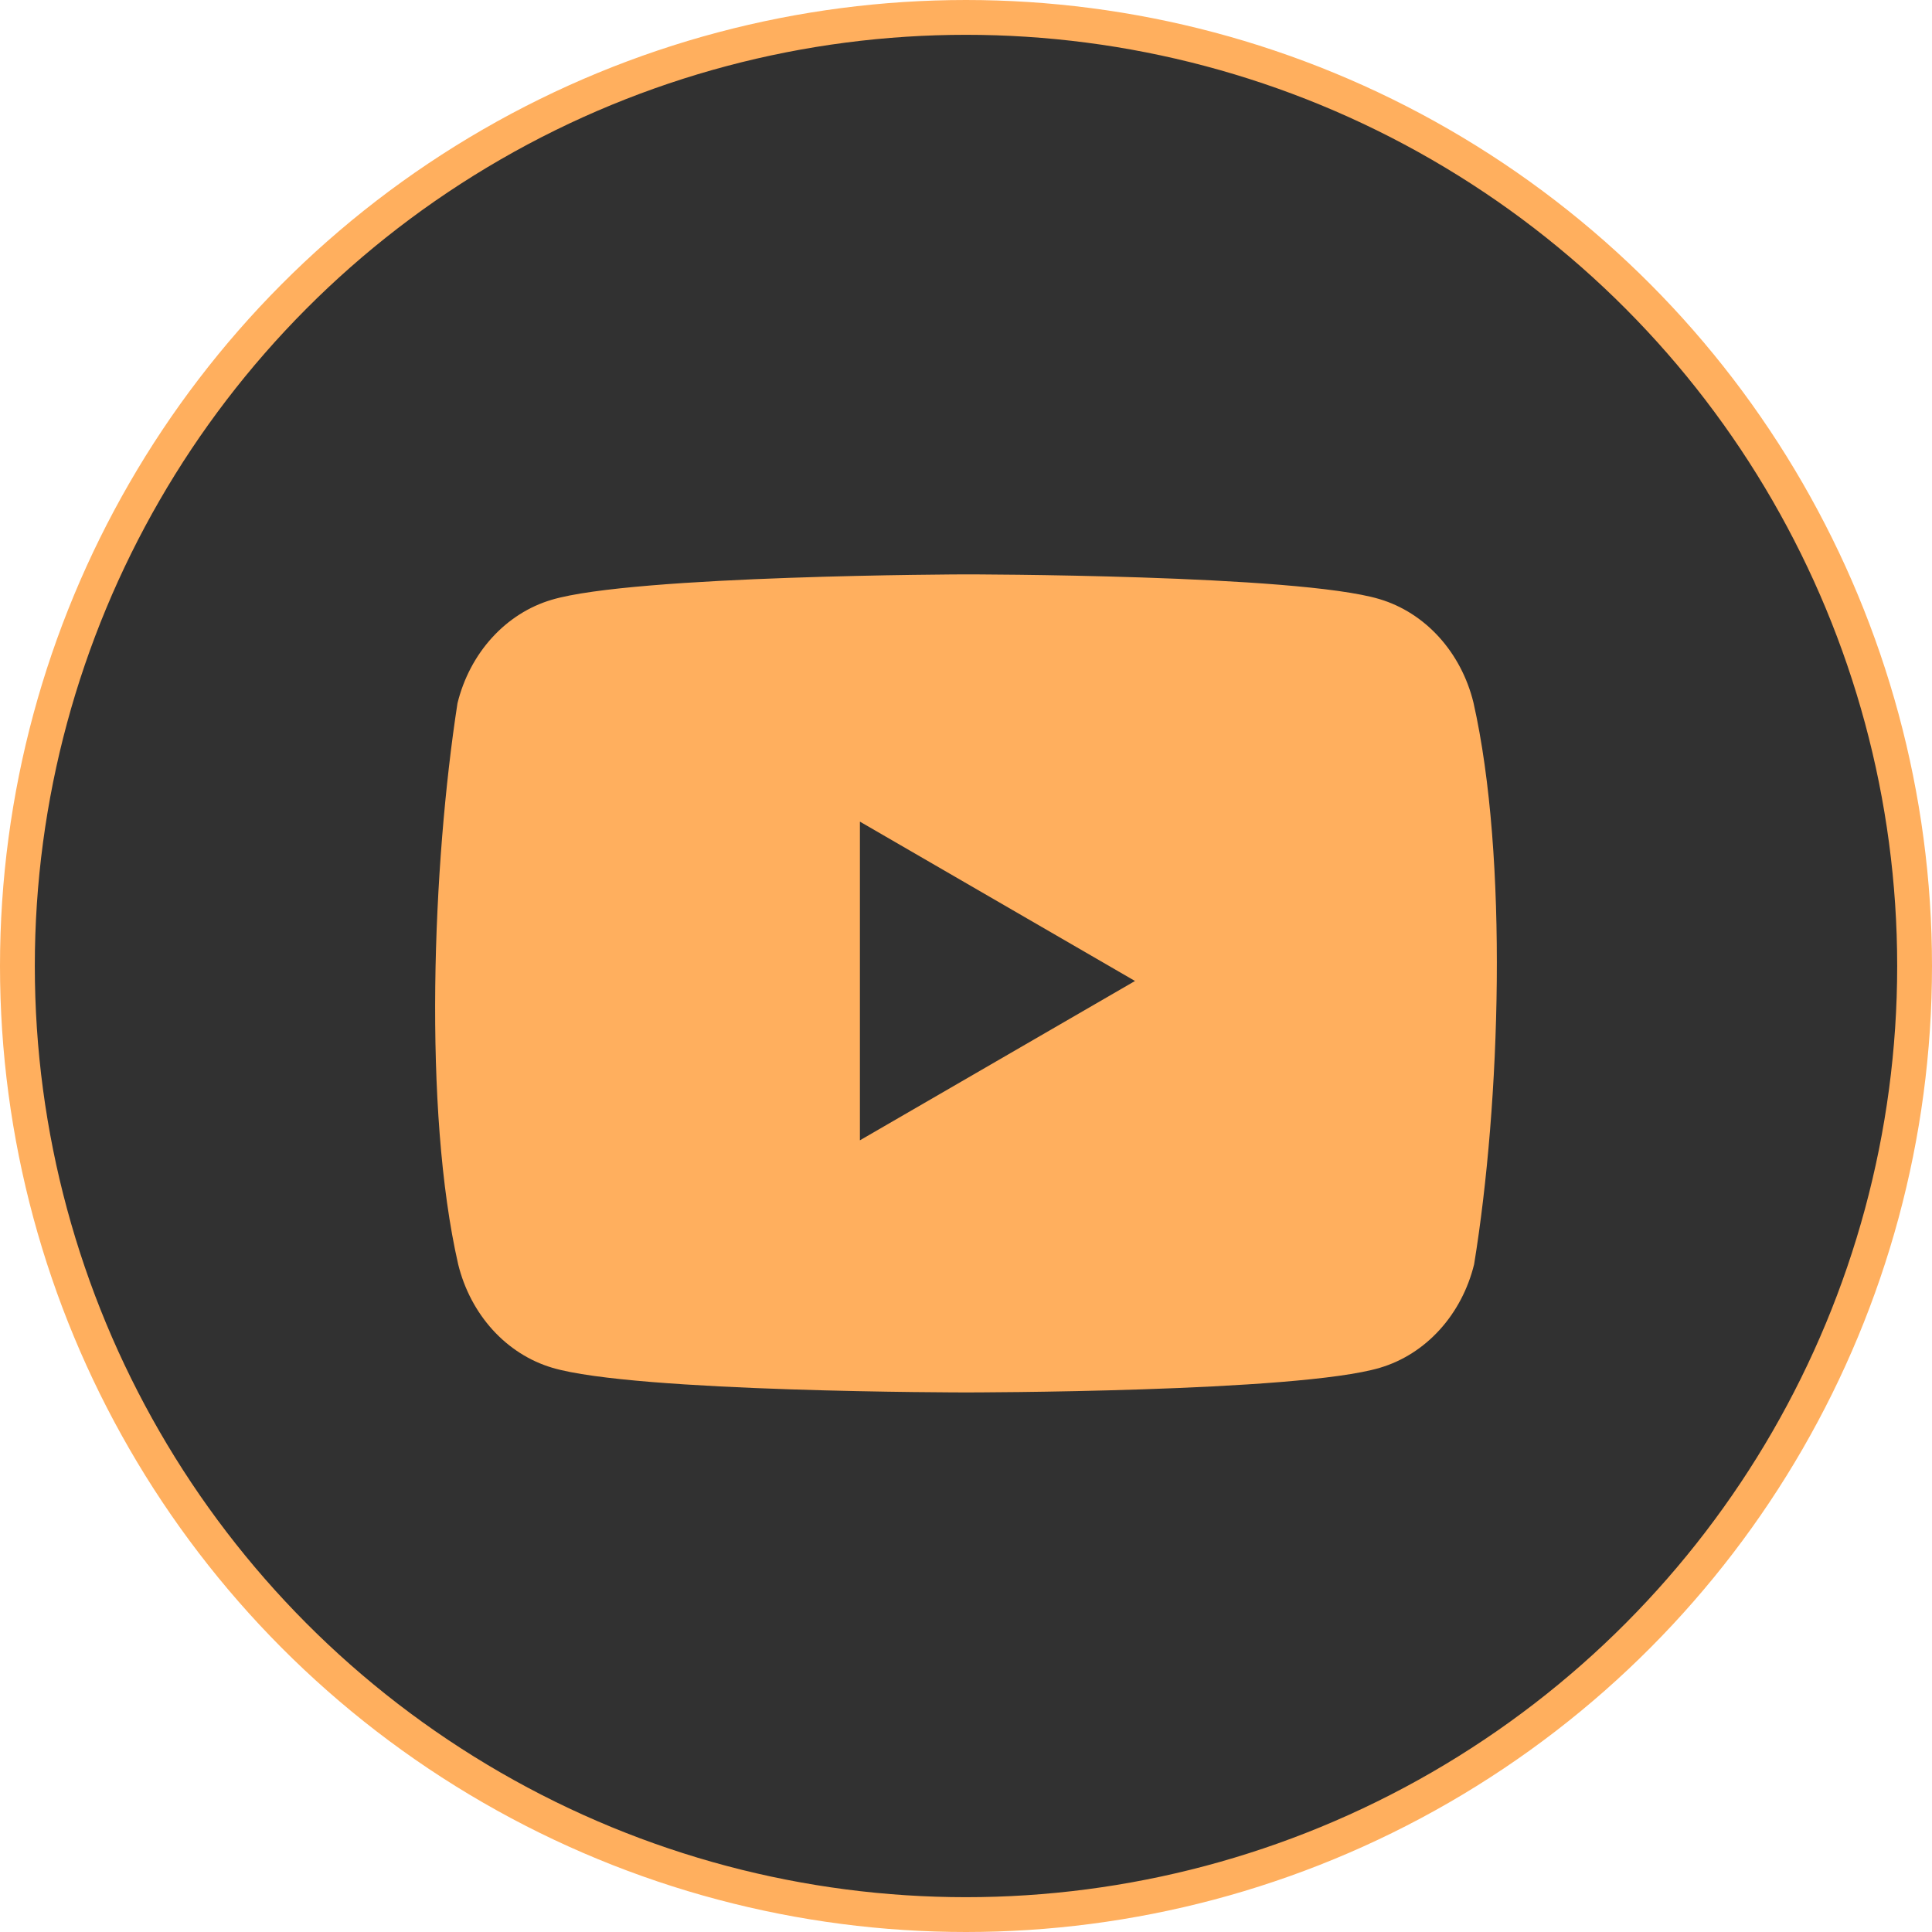
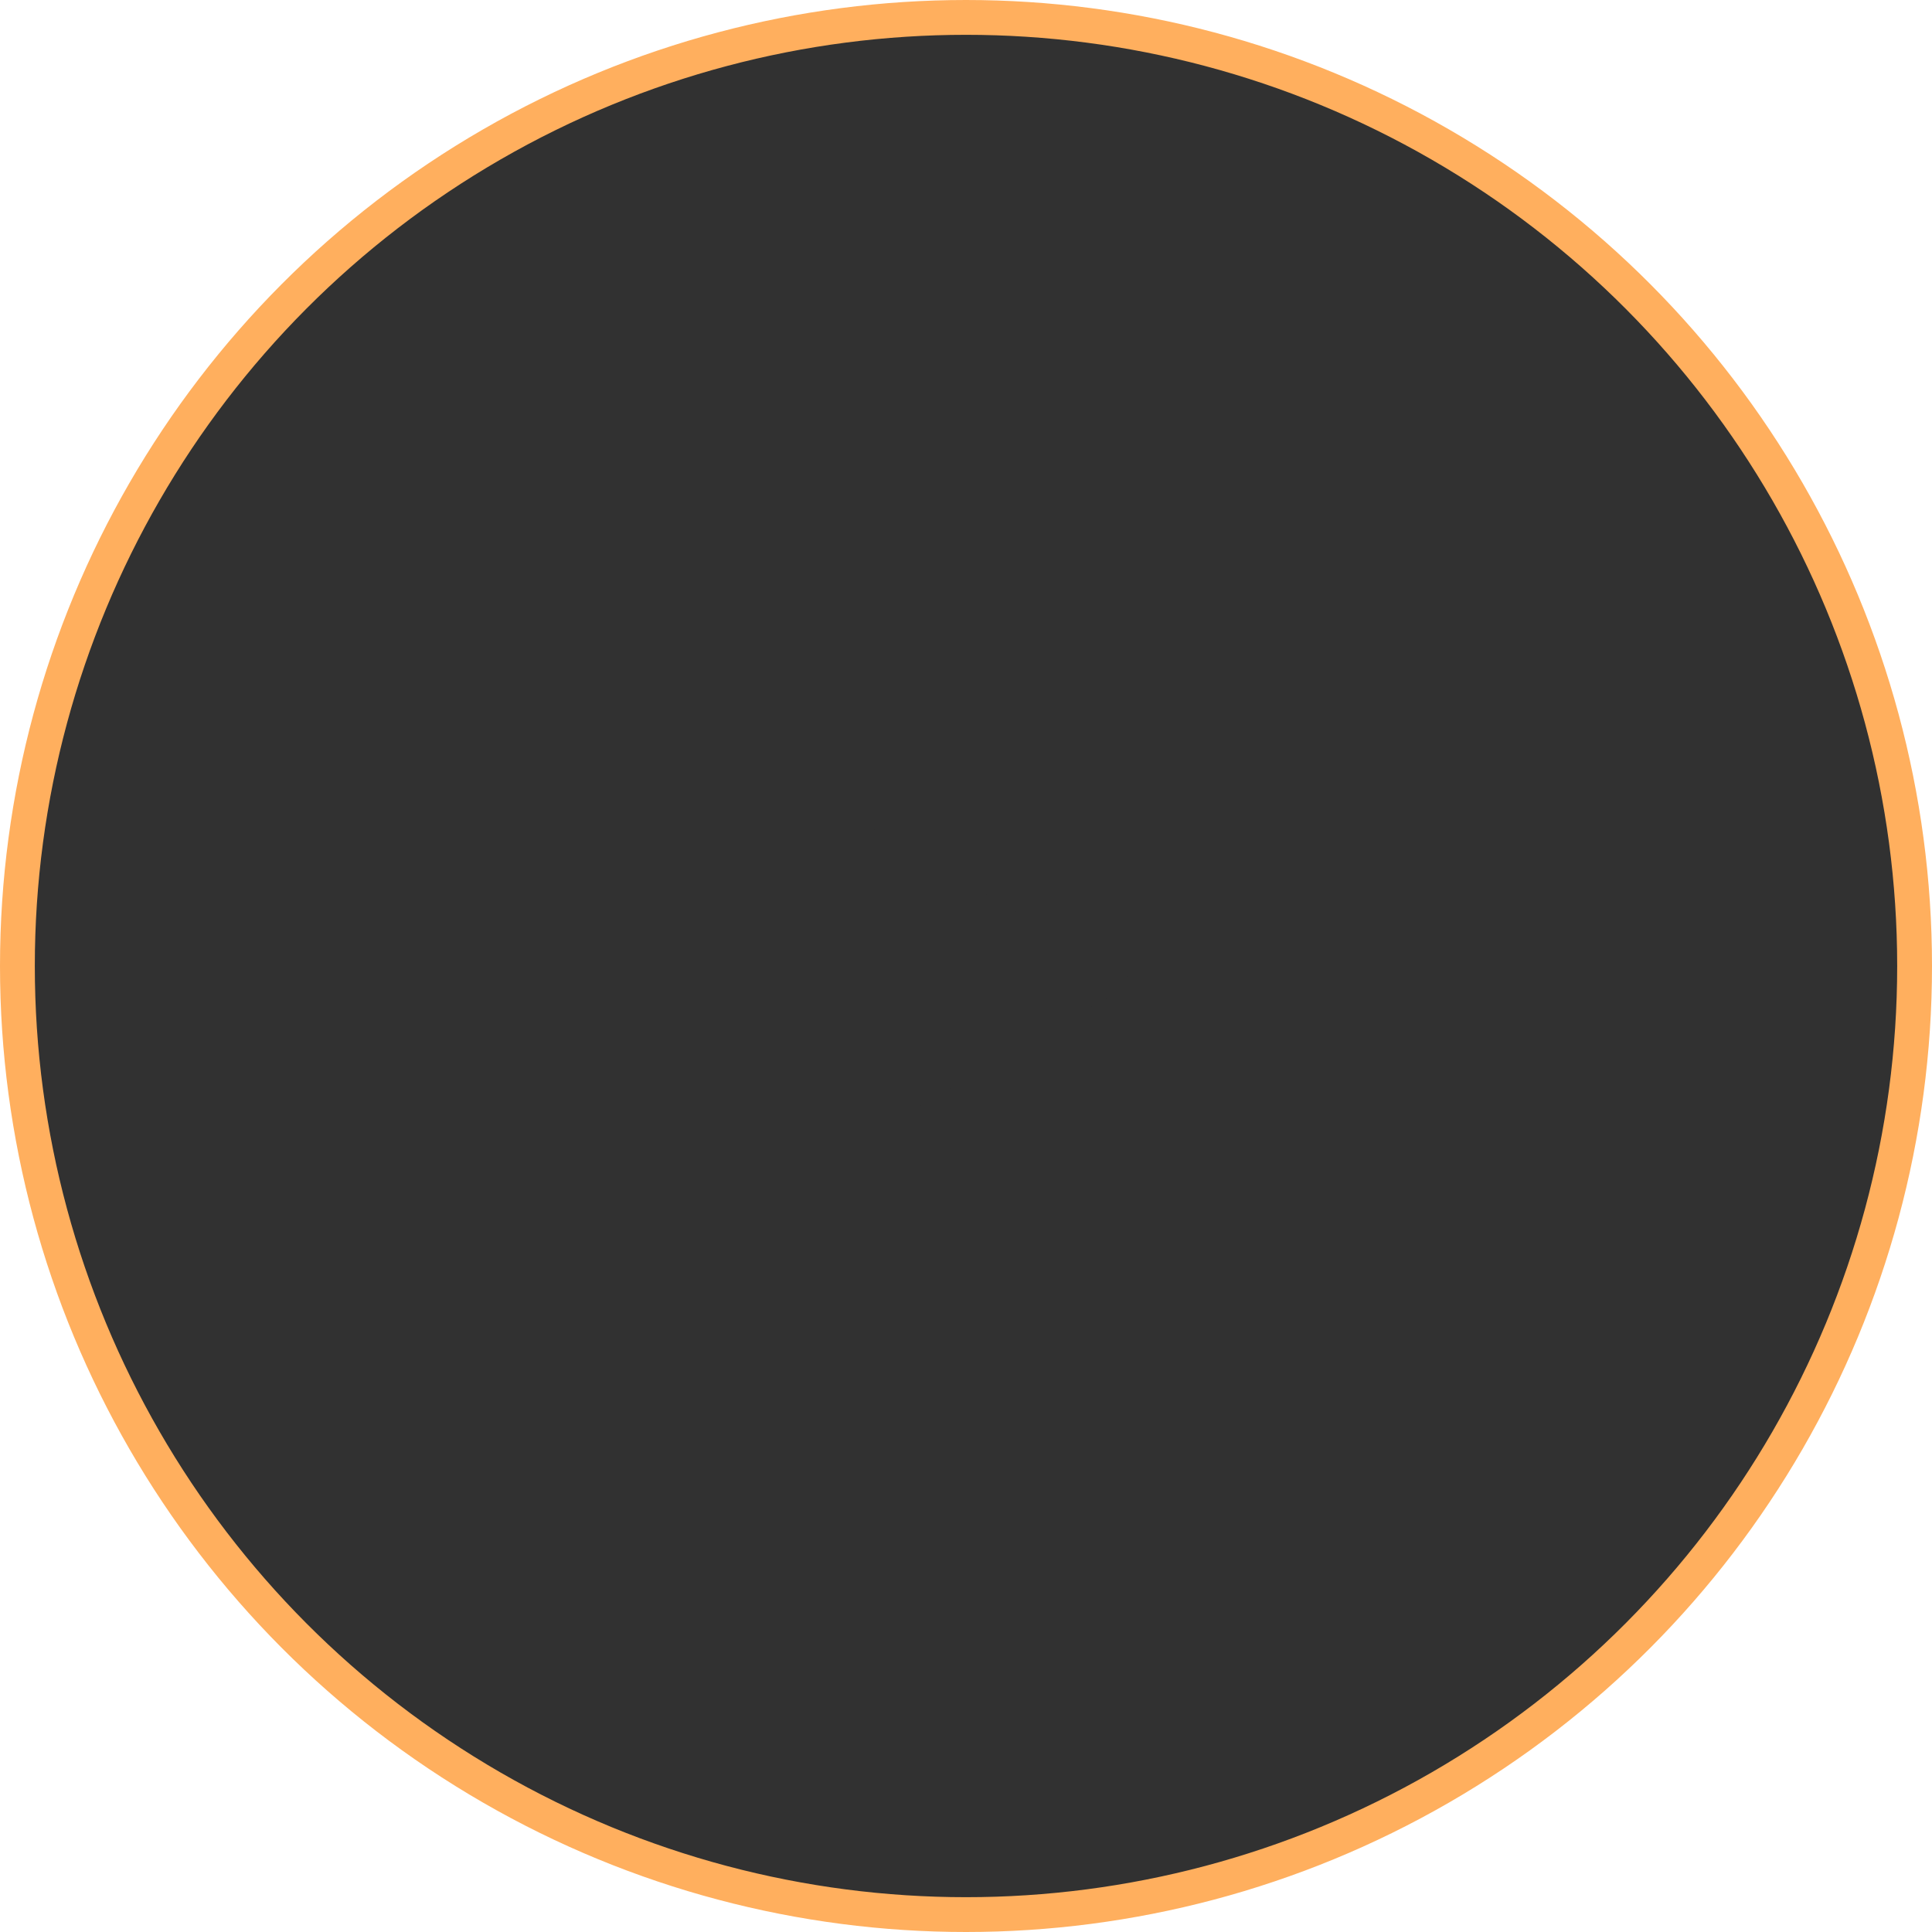
<svg xmlns="http://www.w3.org/2000/svg" width="111" height="111" viewBox="0 0 111 111" fill="none">
  <circle cx="55.5" cy="55.5" r="54.5" fill="#313131" stroke="#FFAF5E" stroke-width="2" />
-   <path d="M84.654 40.36C84.304 38.937 83.621 37.641 82.674 36.598C81.727 35.556 80.548 34.805 79.255 34.42C74.521 33 55.47 33 55.47 33C55.47 33 36.417 33.043 31.683 34.463C30.39 34.848 29.211 35.599 28.264 36.642C27.317 37.684 26.634 38.981 26.284 40.403C24.852 49.657 24.297 63.757 26.324 72.64C26.674 74.063 27.356 75.359 28.303 76.402C29.25 77.444 30.429 78.195 31.722 78.58C36.456 80 55.508 80 55.508 80C55.508 80 74.561 80 79.294 78.58C80.587 78.195 81.766 77.444 82.713 76.402C83.66 75.36 84.343 74.063 84.693 72.64C86.203 63.373 86.668 49.282 84.654 40.36Z" fill="#FFAF5E" />
  <path d="M49.405 65.515L65.21 56.361L49.405 47.206V65.515Z" fill="#313131" />
</svg>